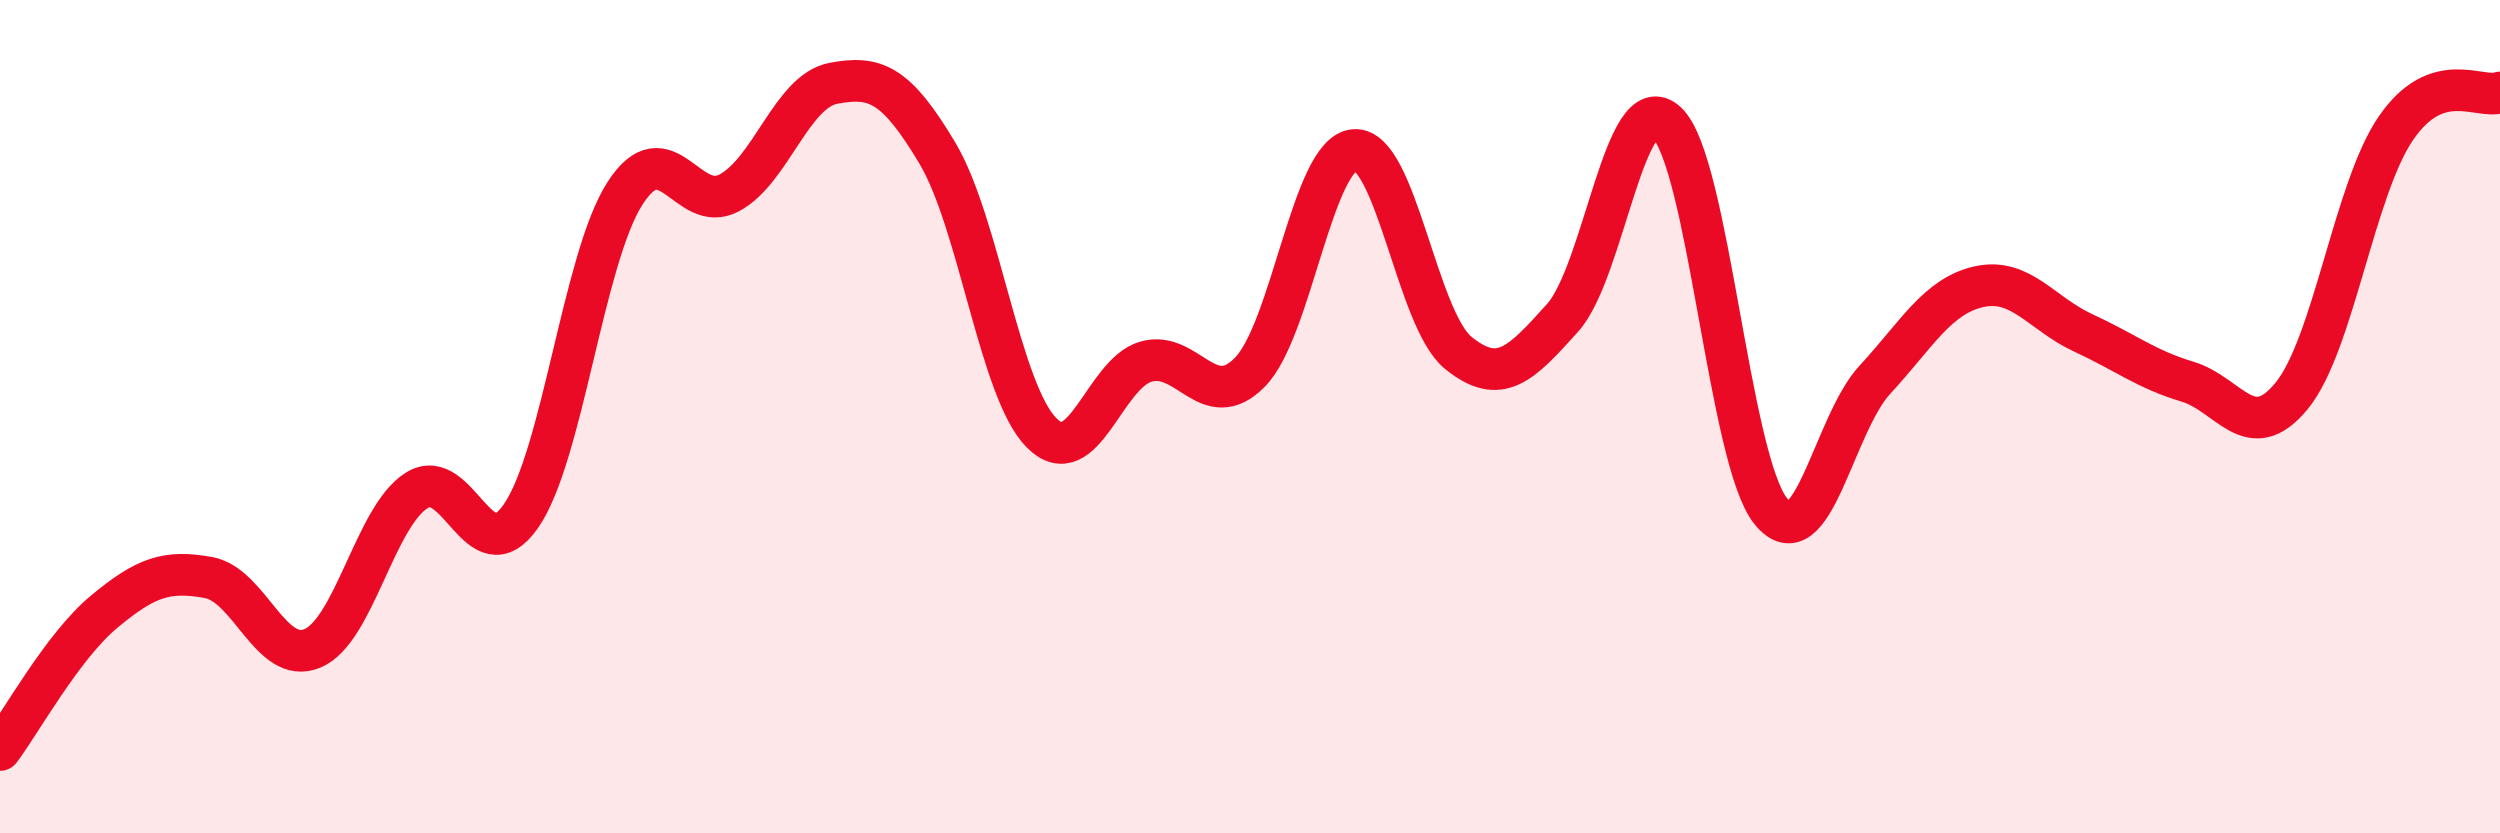
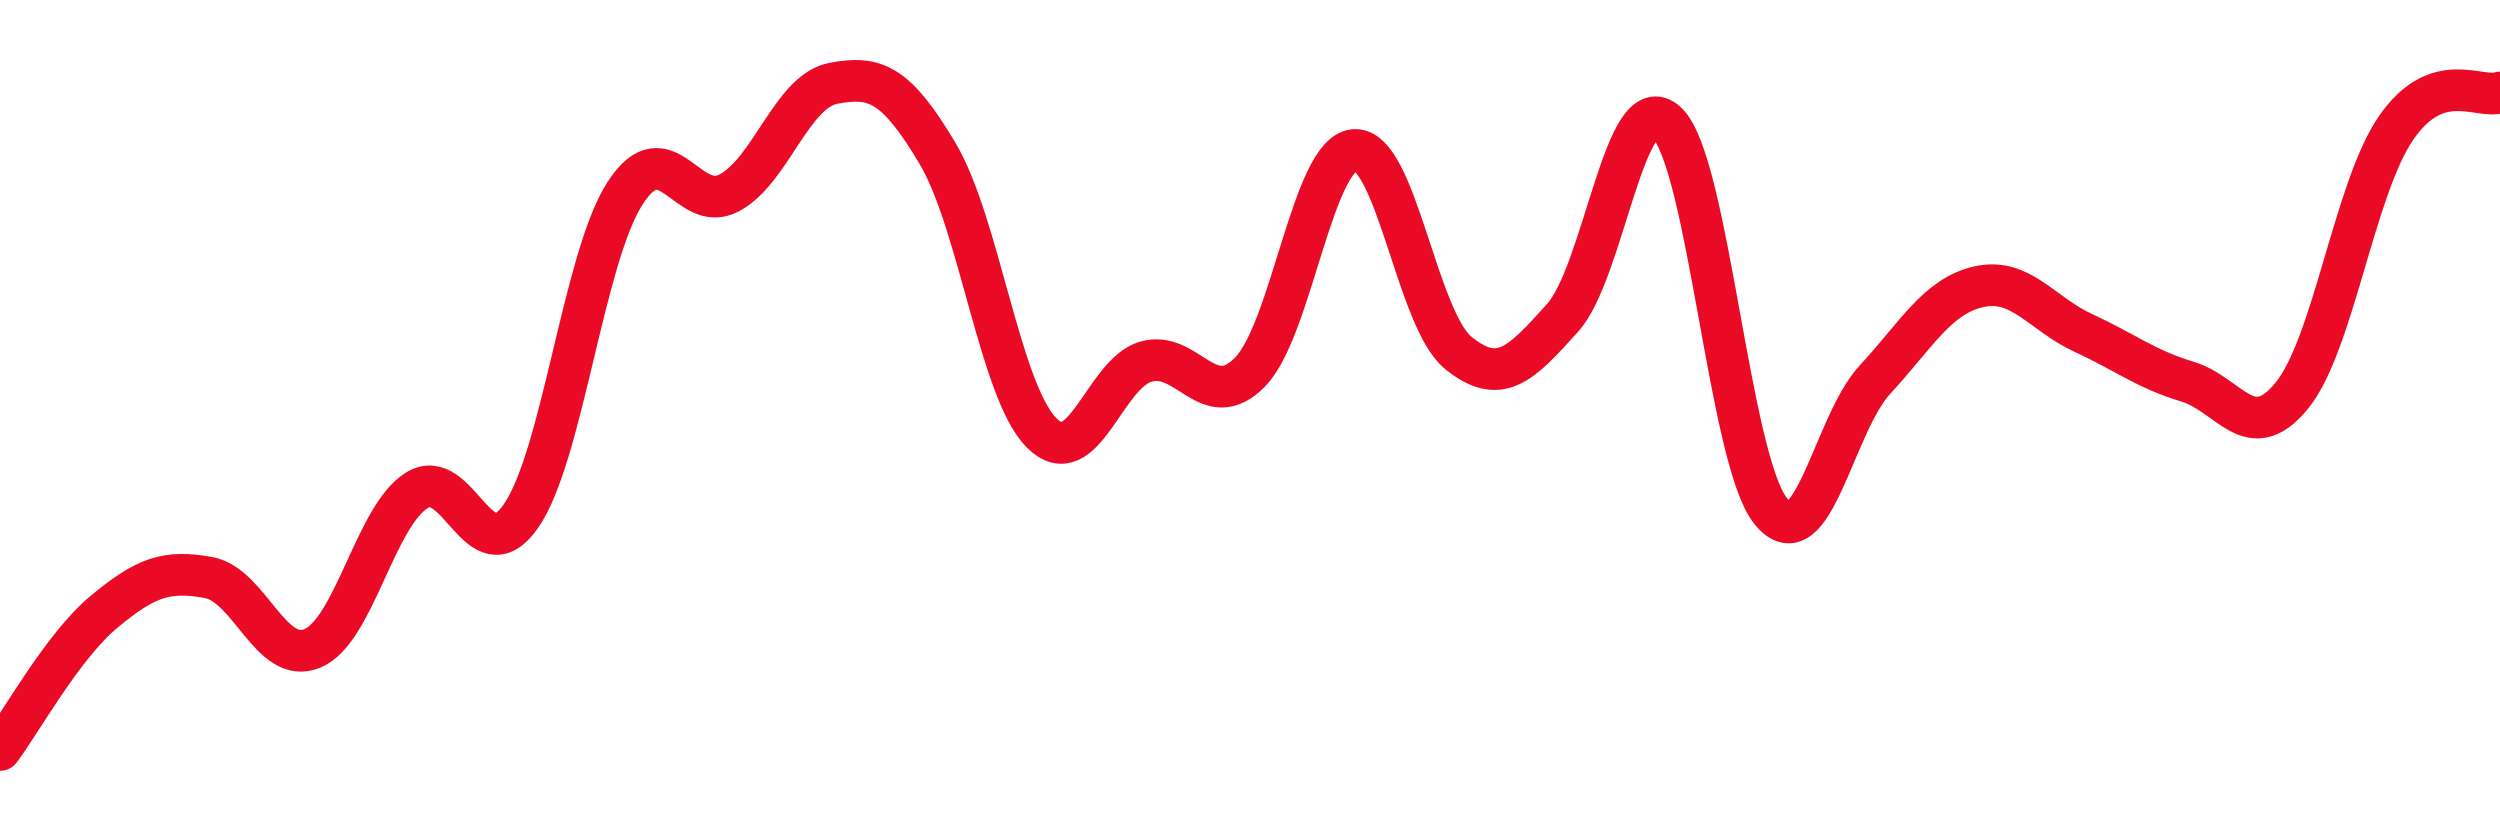
<svg xmlns="http://www.w3.org/2000/svg" width="60" height="20" viewBox="0 0 60 20">
-   <path d="M 0,18 C 0.5,17.34 1.5,15.51 2.5,14.68 C 3.5,13.85 4,13.68 5,13.86 C 6,14.04 6.5,15.98 7.5,15.56 C 8.5,15.14 9,12.4 10,11.77 C 11,11.14 11.5,13.82 12.5,12.39 C 13.5,10.96 14,6.19 15,4.64 C 16,3.09 16.5,5.16 17.5,4.63 C 18.5,4.1 19,2.19 20,2 C 21,1.81 21.5,2 22.5,3.68 C 23.5,5.36 24,9.39 25,10.39 C 26,11.39 26.5,8.97 27.5,8.68 C 28.5,8.39 29,9.95 30,8.93 C 31,7.91 31.5,3.69 32.5,3.6 C 33.5,3.51 34,7.66 35,8.47 C 36,9.28 36.5,8.74 37.5,7.63 C 38.5,6.52 39,2.01 40,2.94 C 41,3.87 41.5,11.04 42.5,12.27 C 43.5,13.5 44,10.19 45,9.11 C 46,8.03 46.5,7.1 47.5,6.88 C 48.5,6.66 49,7.53 50,7.99 C 51,8.45 51.5,8.86 52.5,9.16 C 53.5,9.46 54,10.72 55,9.5 C 56,8.28 56.5,4.54 57.5,3.08 C 58.5,1.62 59.5,2.39 60,2.22L60 20L0 20Z" fill="#EB0A25" opacity="0.1" stroke-linecap="round" stroke-linejoin="round" />
  <path d="M 0,18 C 0.5,17.34 1.5,15.51 2.5,14.68 C 3.5,13.85 4,13.68 5,13.86 C 6,14.04 6.5,15.98 7.5,15.56 C 8.5,15.14 9,12.4 10,11.77 C 11,11.14 11.5,13.82 12.5,12.39 C 13.5,10.96 14,6.19 15,4.64 C 16,3.09 16.5,5.16 17.5,4.63 C 18.5,4.1 19,2.19 20,2 C 21,1.81 21.5,2 22.5,3.68 C 23.5,5.36 24,9.39 25,10.39 C 26,11.39 26.5,8.97 27.5,8.68 C 28.5,8.39 29,9.95 30,8.93 C 31,7.91 31.5,3.69 32.5,3.6 C 33.5,3.51 34,7.66 35,8.47 C 36,9.28 36.5,8.74 37.5,7.63 C 38.5,6.52 39,2.01 40,2.94 C 41,3.87 41.5,11.04 42.5,12.27 C 43.5,13.5 44,10.19 45,9.11 C 46,8.03 46.5,7.1 47.5,6.88 C 48.5,6.66 49,7.53 50,7.99 C 51,8.45 51.5,8.86 52.5,9.16 C 53.5,9.46 54,10.72 55,9.5 C 56,8.28 56.5,4.54 57.5,3.08 C 58.5,1.62 59.5,2.39 60,2.22" stroke="#EB0A25" stroke-width="1" fill="none" stroke-linecap="round" stroke-linejoin="round" />
</svg>